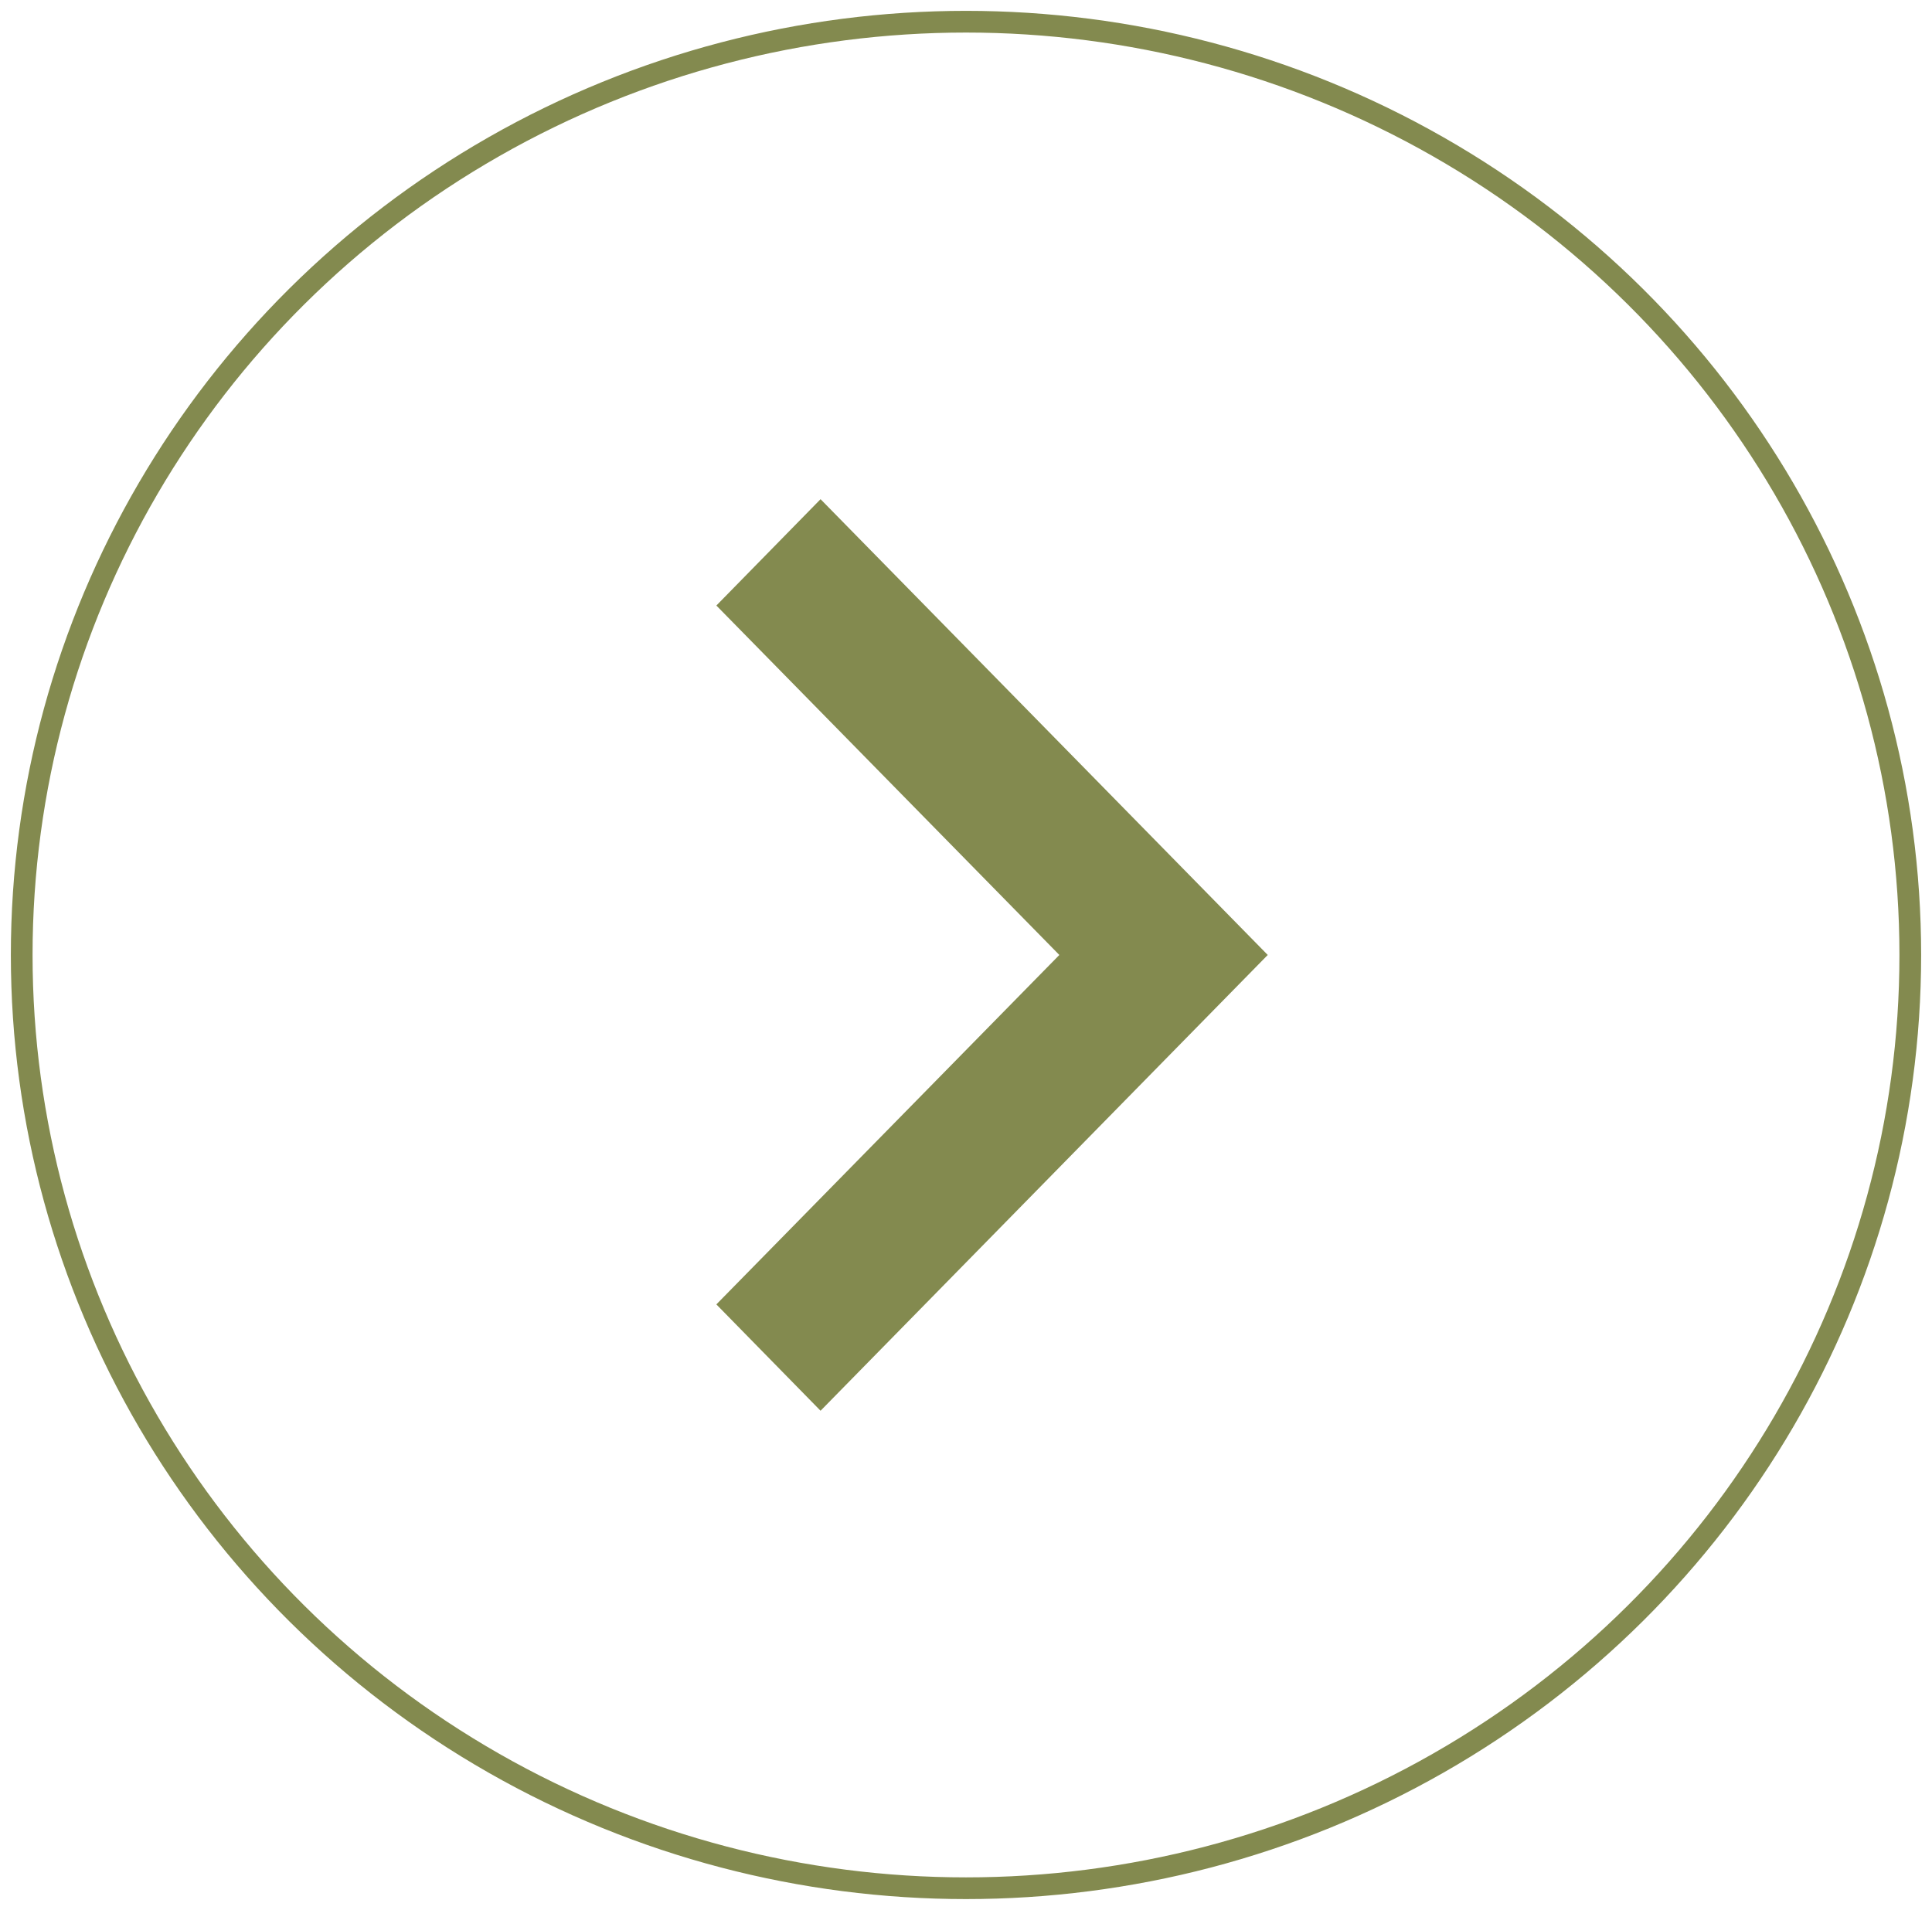
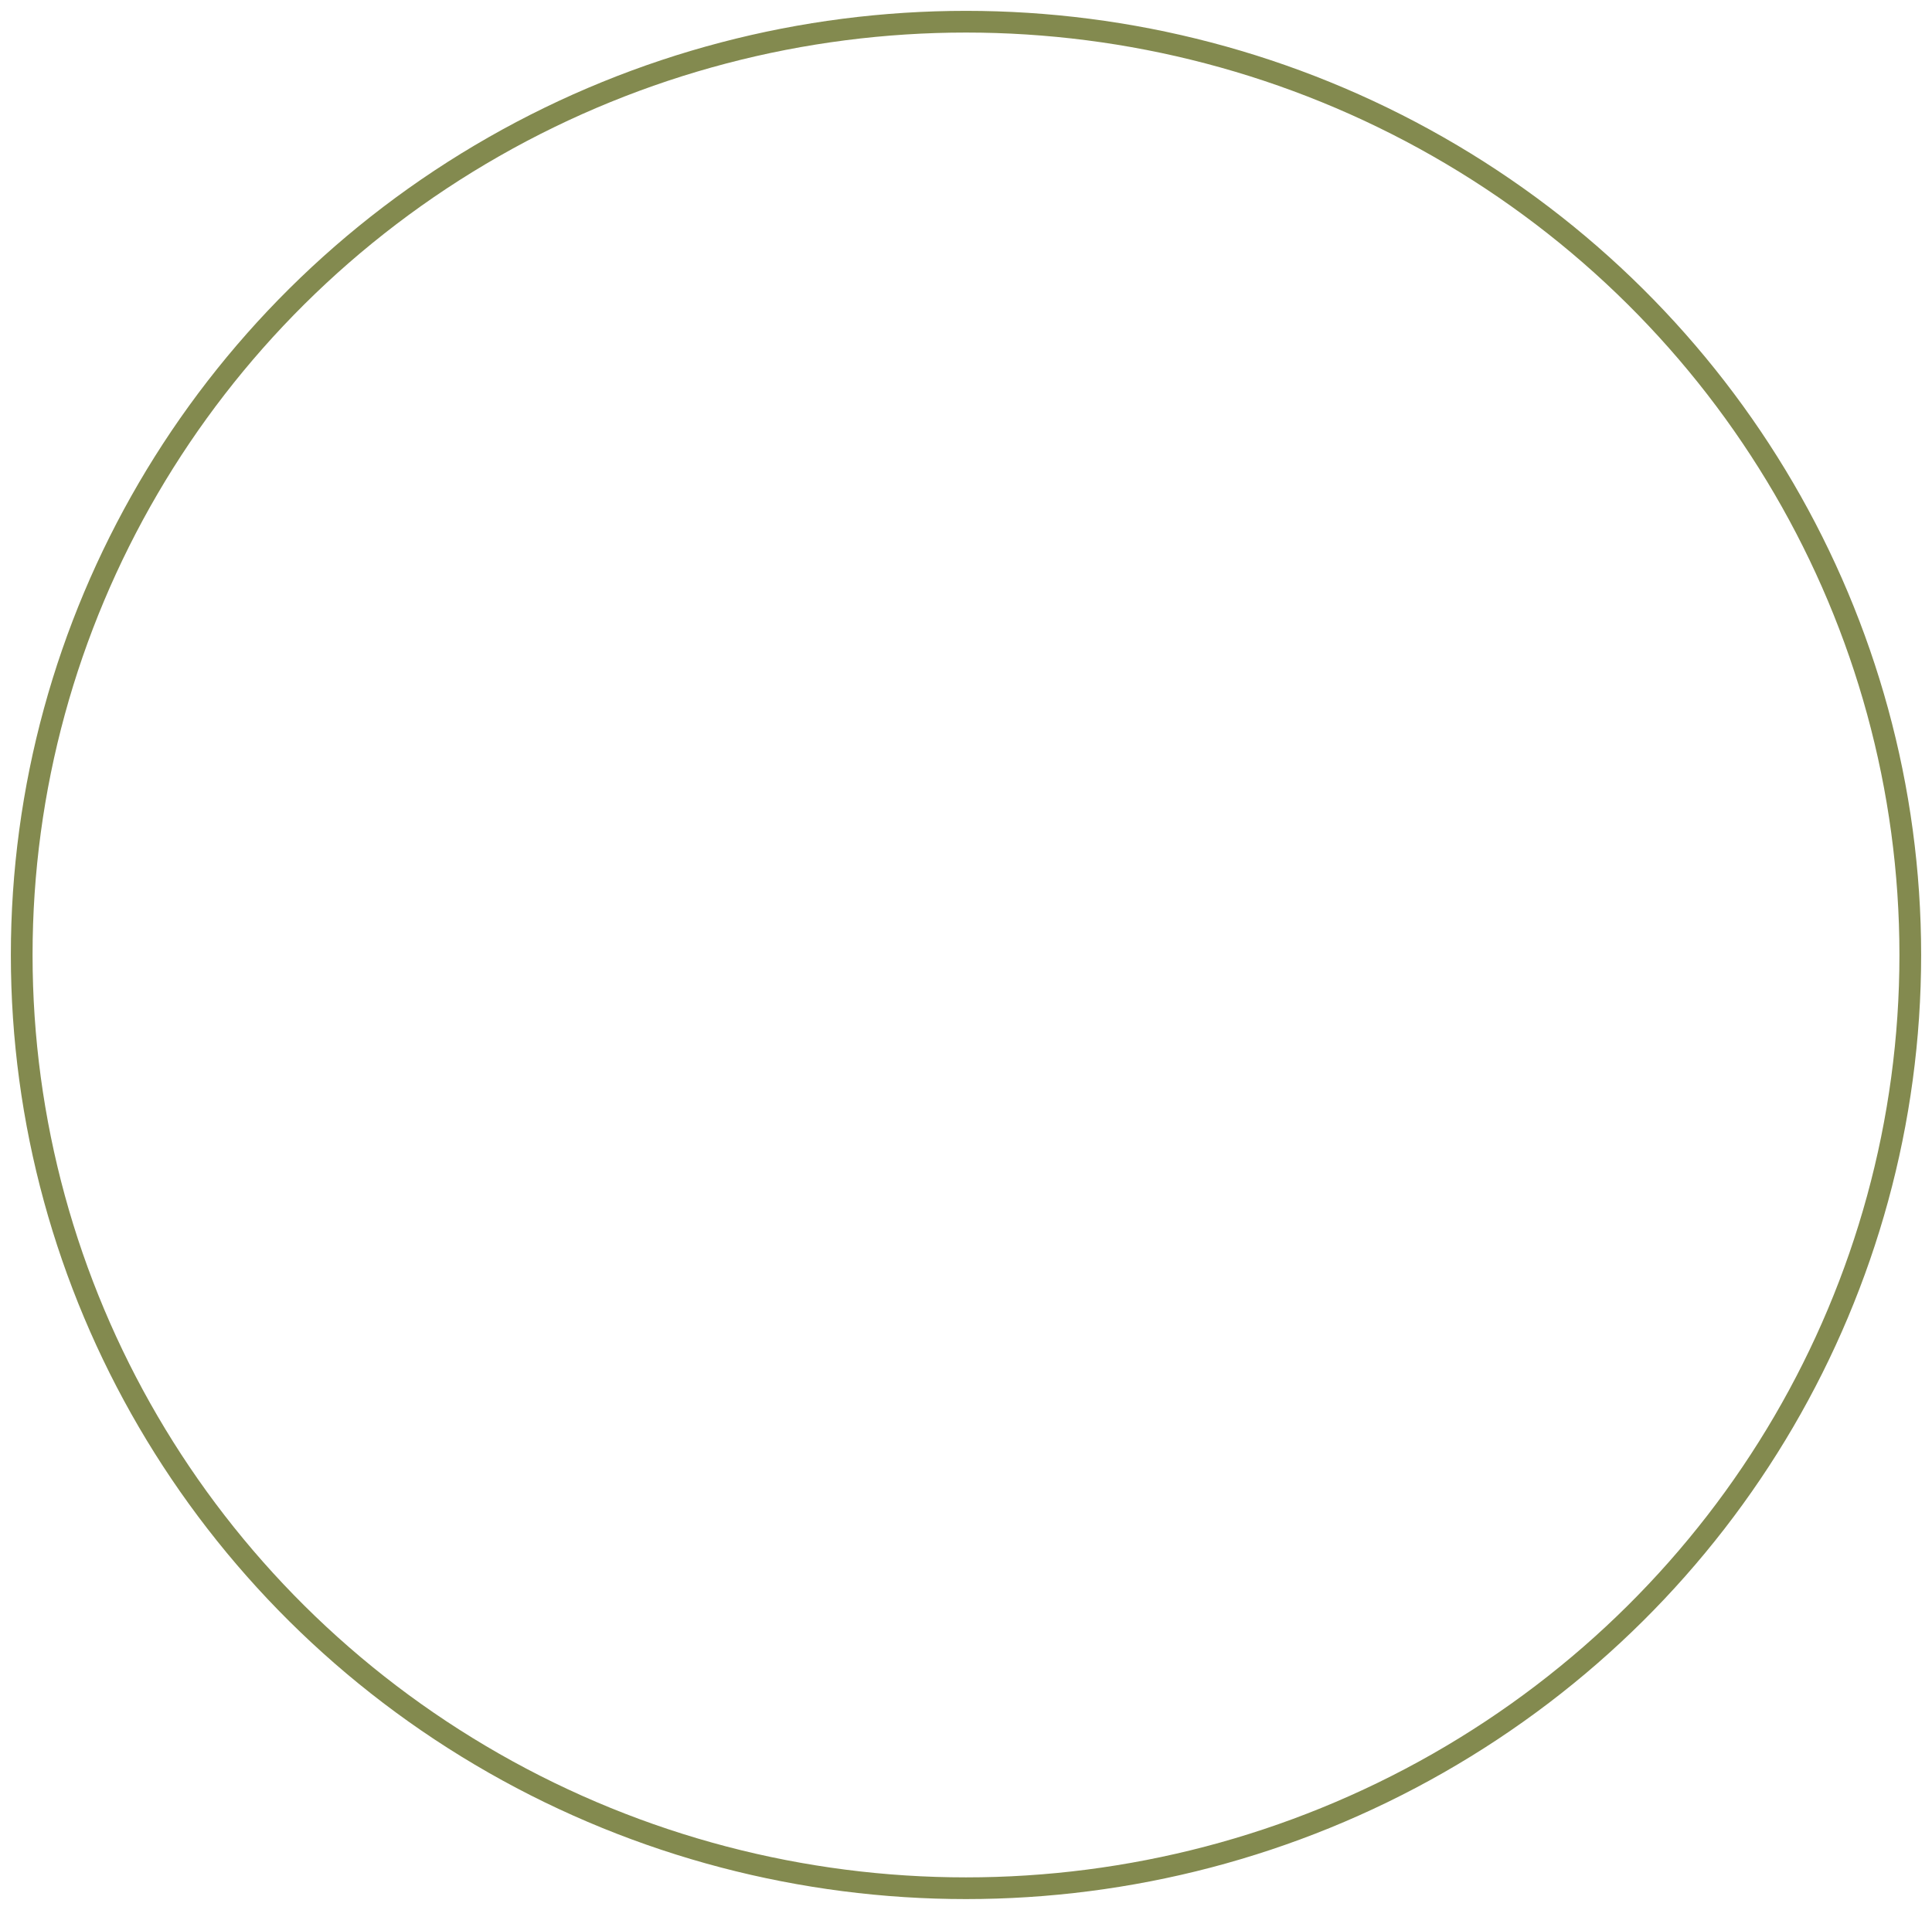
<svg xmlns="http://www.w3.org/2000/svg" version="1.1" id="Layer_1" x="0px" y="0px" viewBox="0 0 89 88" style="enable-background:new 0 0 89 88;" xml:space="preserve">
  <style type="text/css">
	.st0{fill:none;stroke:#838A4F;}
	.st1{fill:#838A4F;}
</style>
  <desc>Created with Sketch.</desc>
  <g id="Page-1">
    <g id="icon-next" transform="translate(1, 1)">
      <ellipse id="Oval" class="st0" cx="43.5" cy="43" rx="43.5" ry="43" />
      <g id="chevron-right-copy-9" transform="translate(32, 22)">
-         <polygon id="Shape" class="st1" points="4.8,0 0,4.9 15.8,21 0,37.1 4.8,42 25.4,21    " />
-       </g>
+         </g>
    </g>
  </g>
</svg>